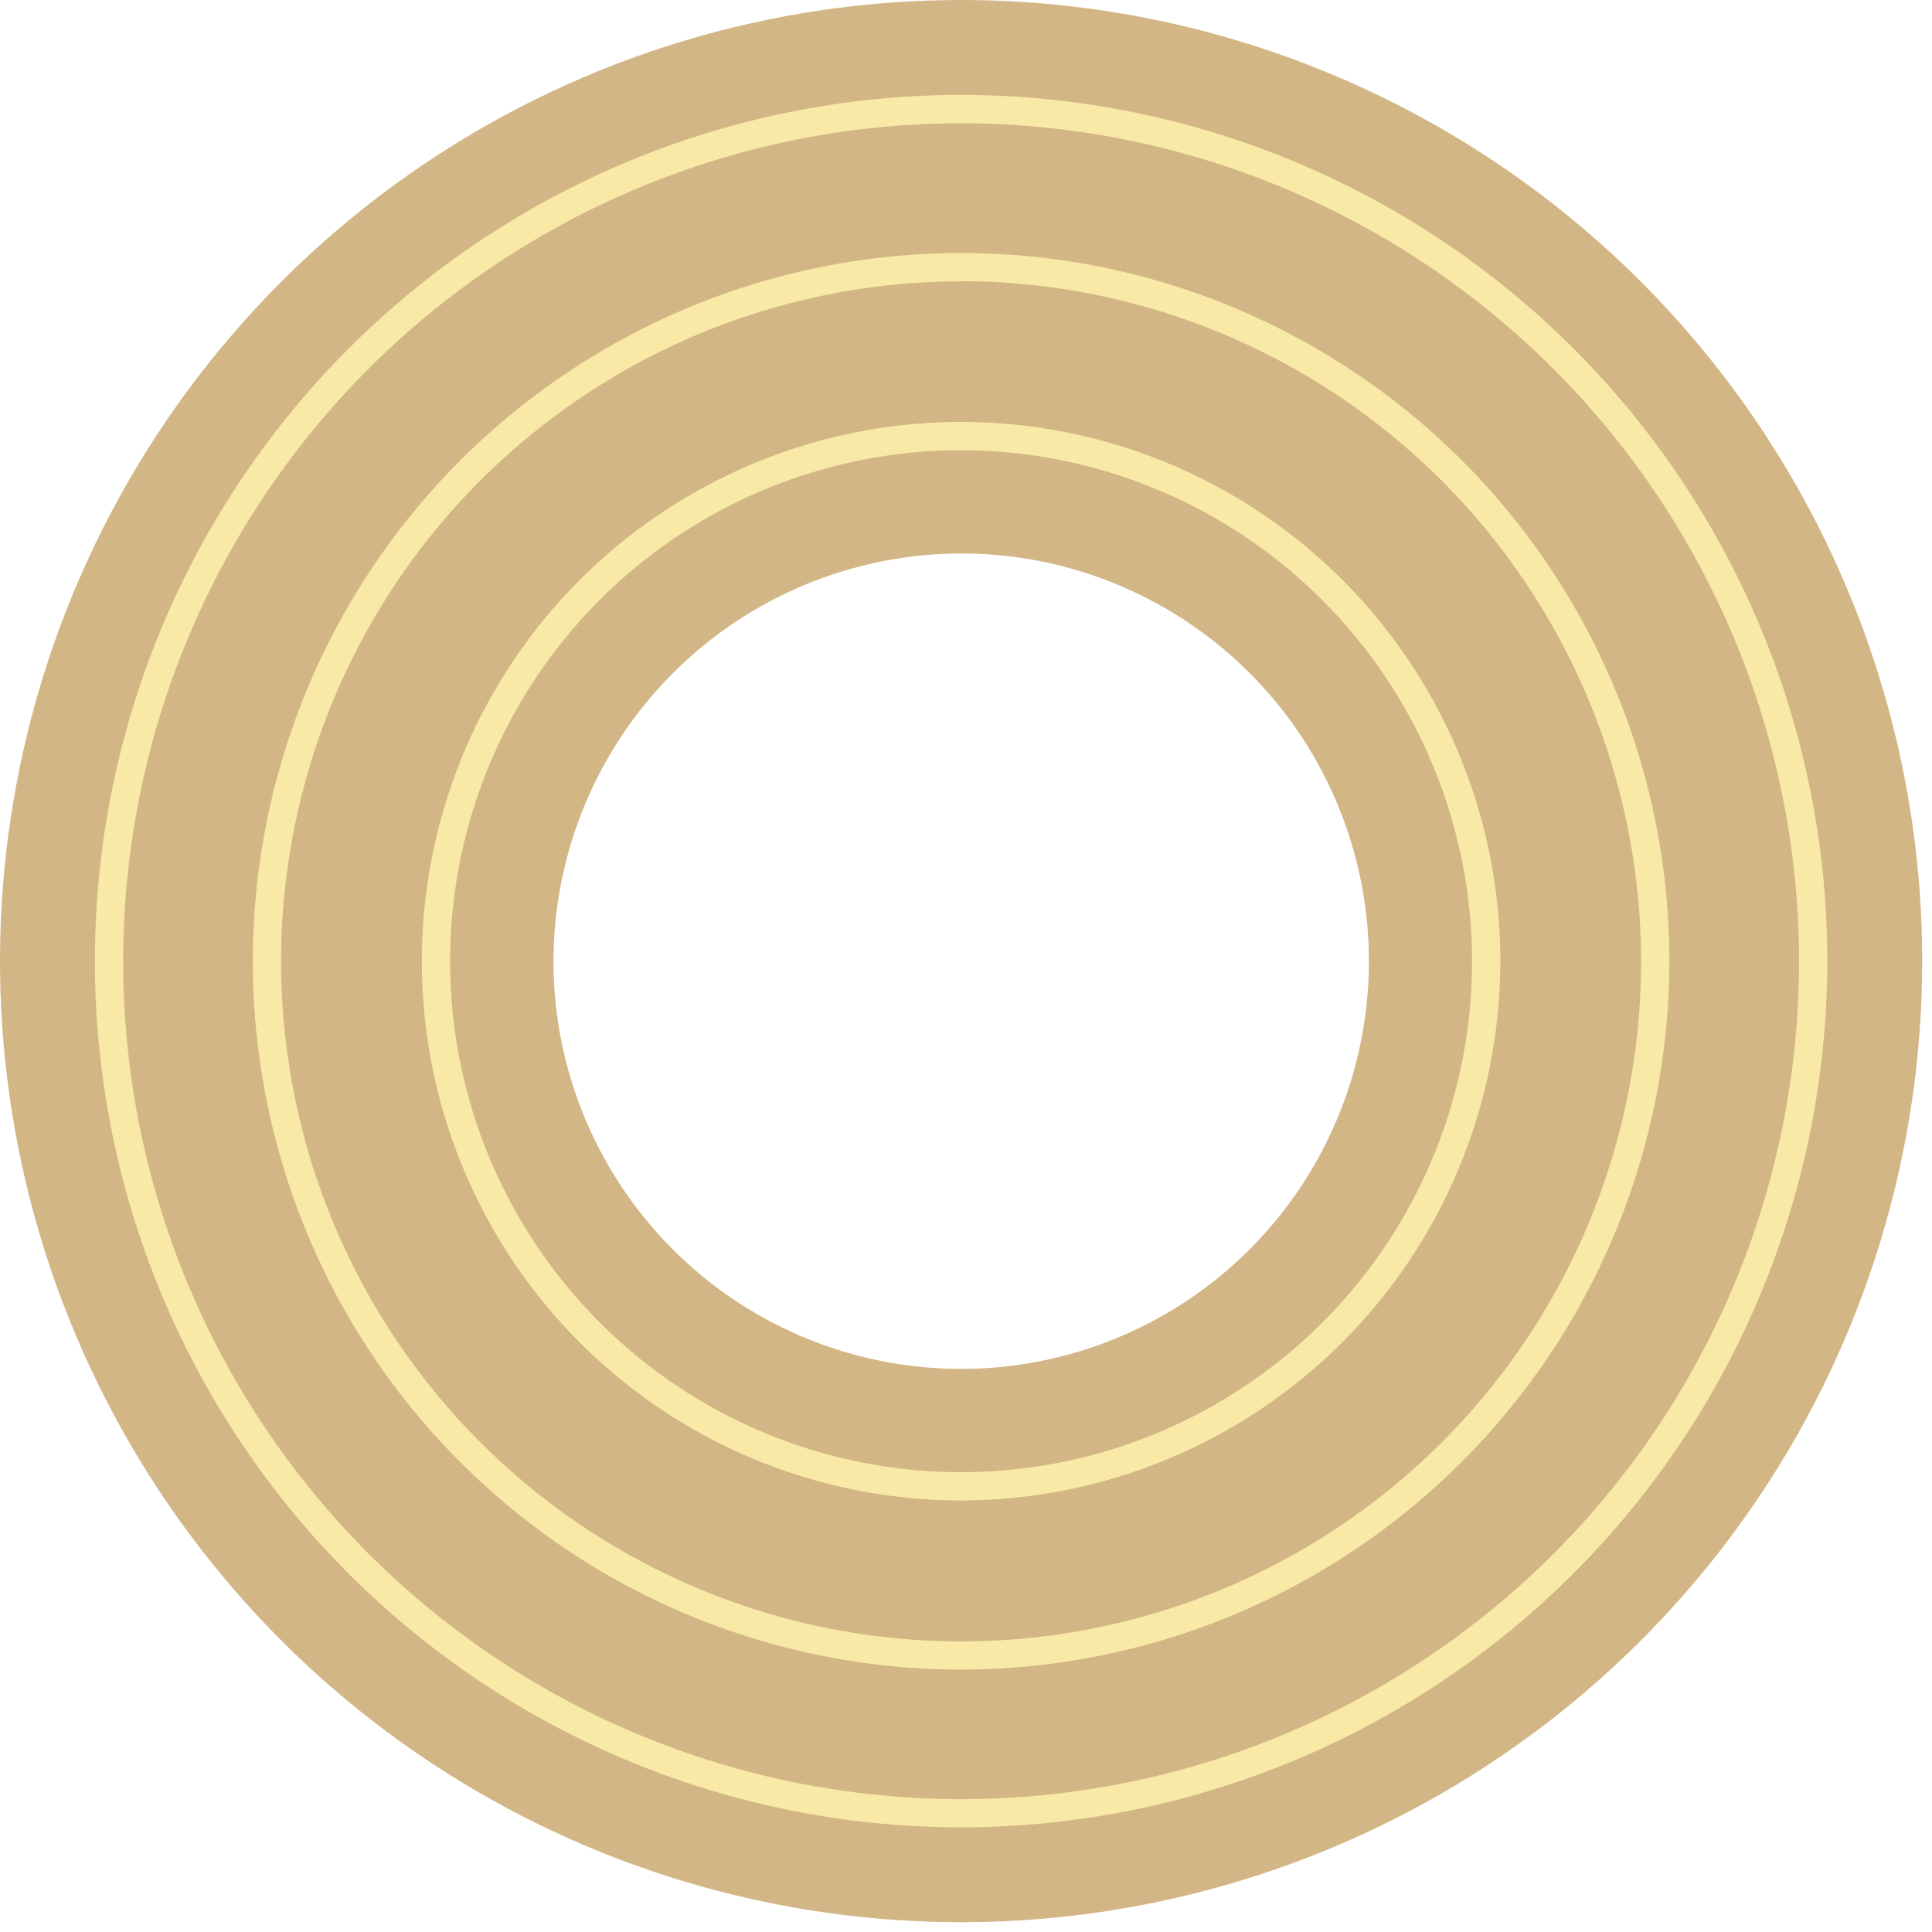
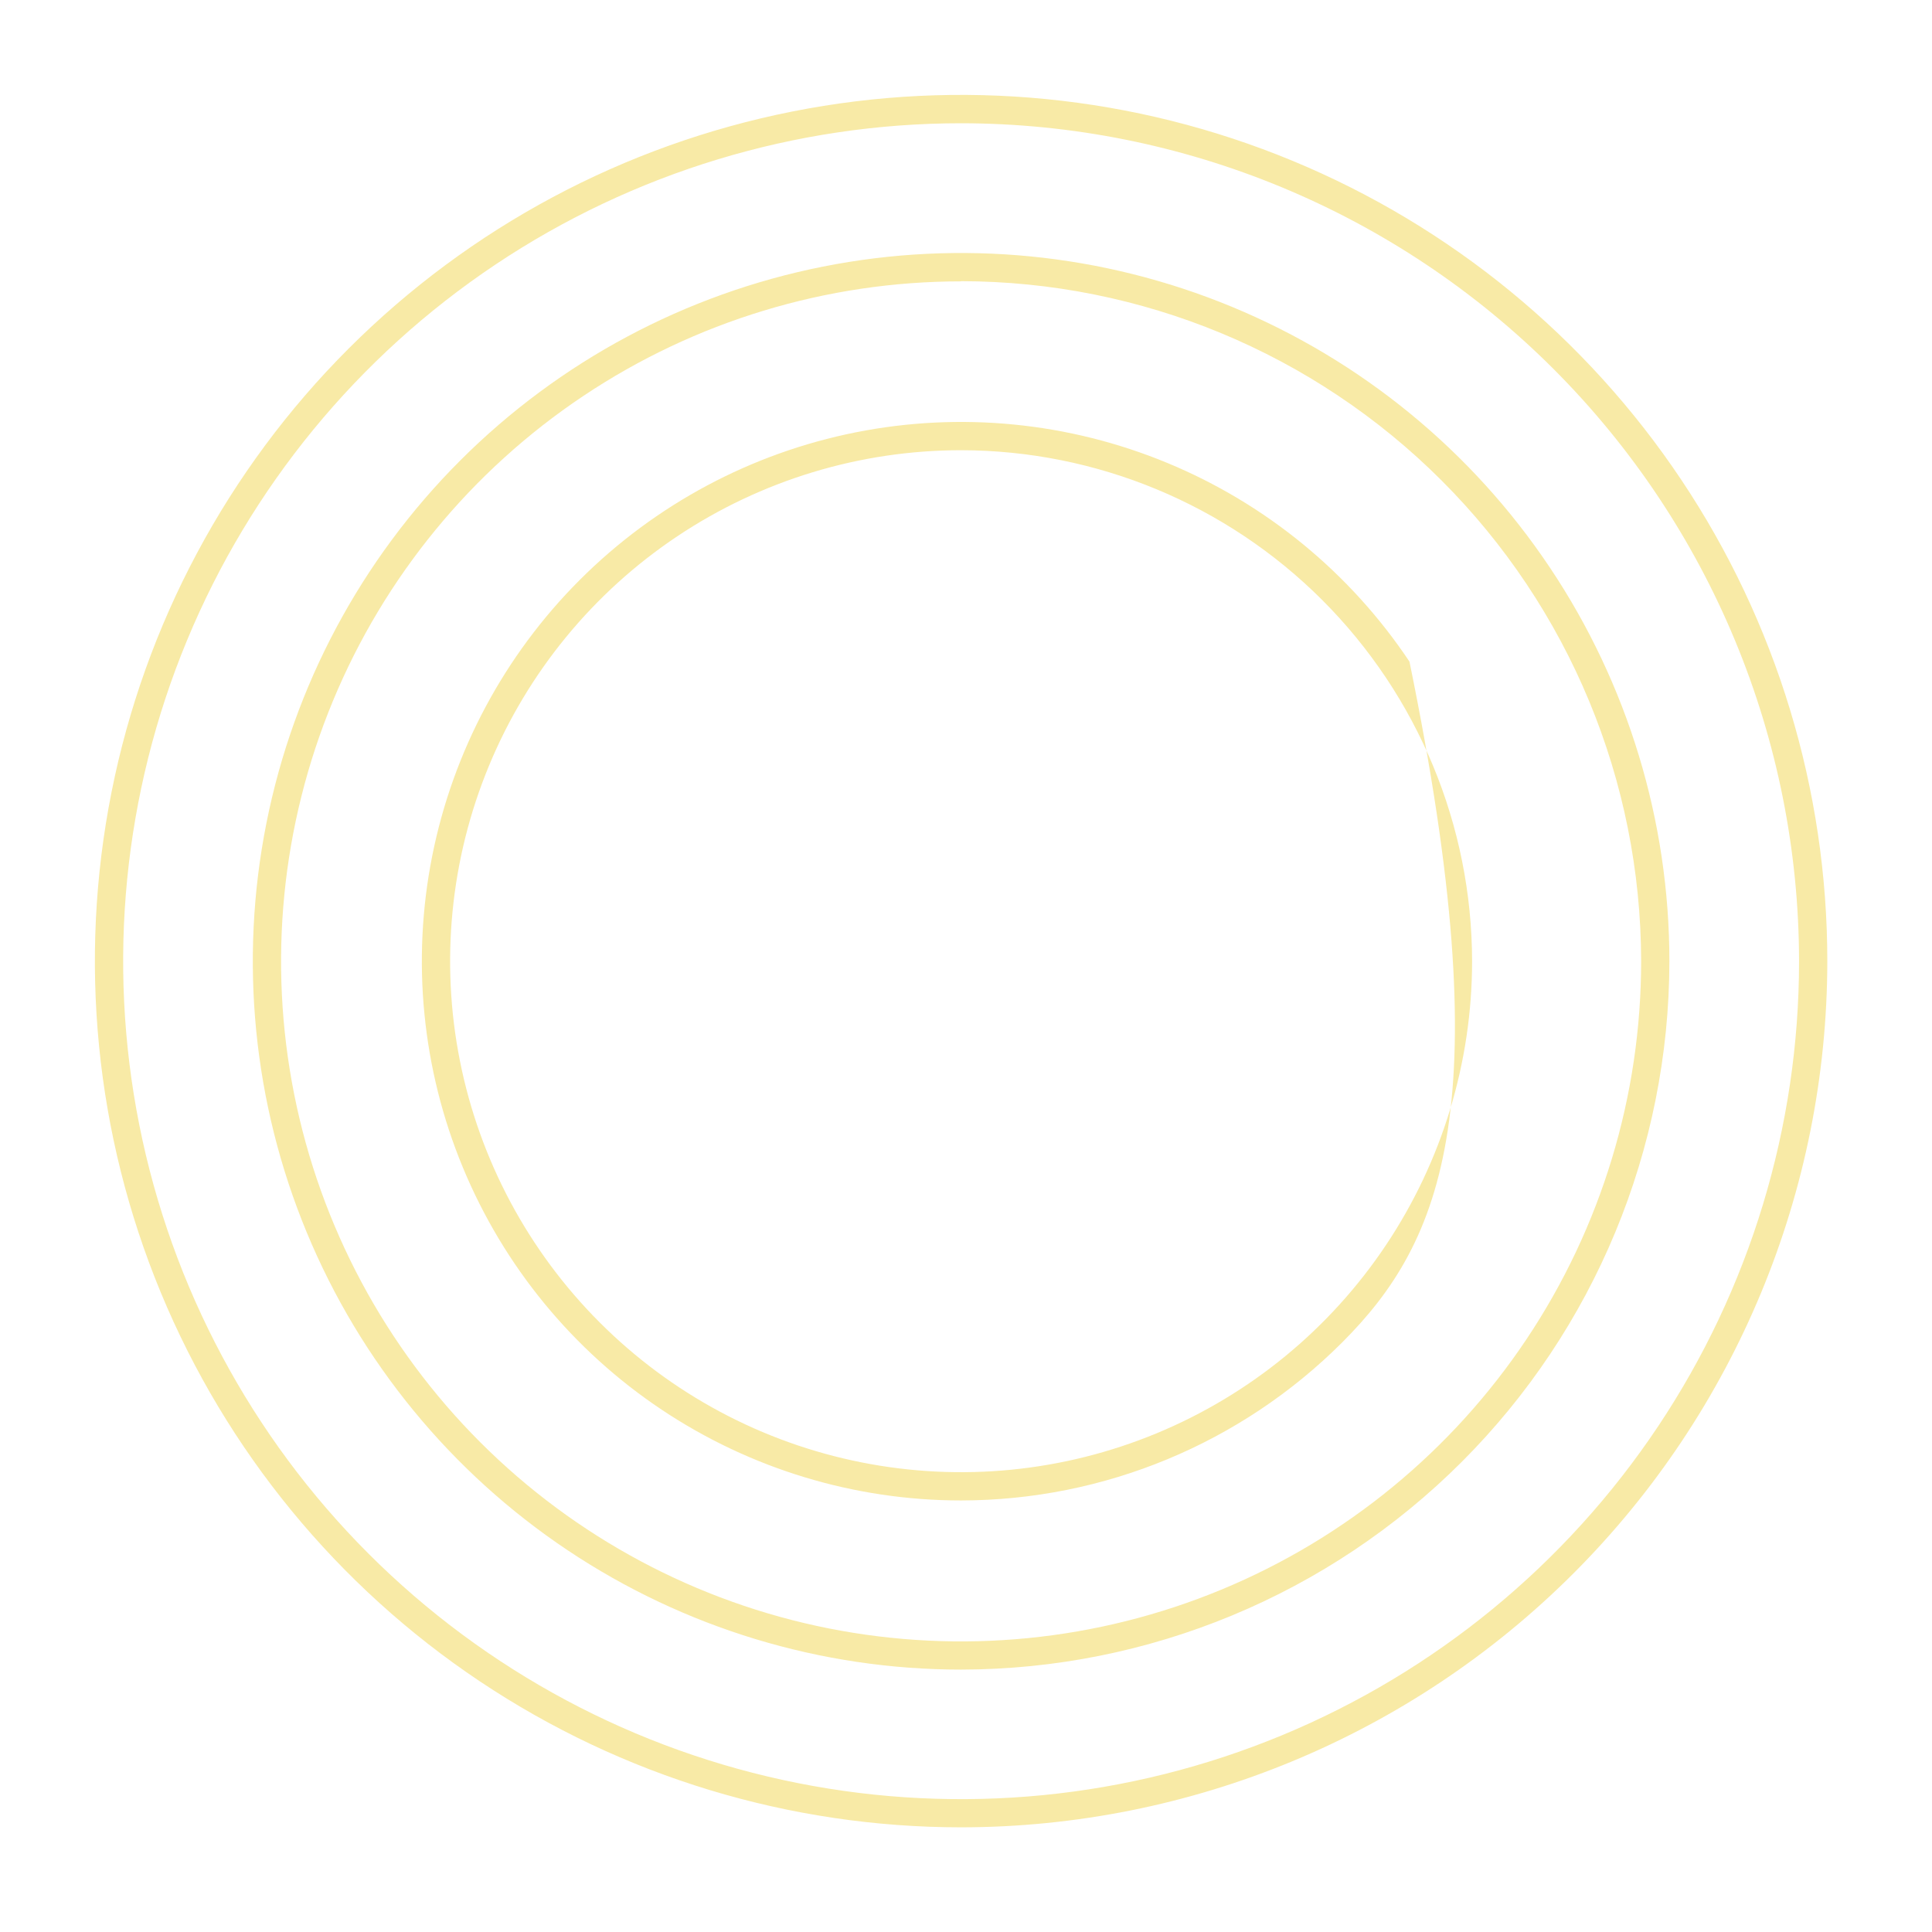
<svg xmlns="http://www.w3.org/2000/svg" width="134" height="134" viewBox="0 0 134 134" fill="none">
-   <path d="M66.66 38.388C72.253 38.387 77.721 40.044 82.373 43.151C87.024 46.257 90.649 50.673 92.79 55.84C94.932 61.008 95.493 66.694 94.402 72.18C93.312 77.665 90.619 82.705 86.665 86.66C82.71 90.615 77.671 93.309 72.186 94.401C66.7 95.493 61.014 94.933 55.846 92.793C50.679 90.653 46.262 87.028 43.155 82.378C40.047 77.727 38.388 72.26 38.388 66.667C38.397 59.171 41.378 51.984 46.678 46.683C51.978 41.382 59.164 38.399 66.66 38.388ZM66.66 0C53.476 0 40.588 3.91 29.626 11.234C18.664 18.559 10.12 28.97 5.074 41.15C0.029 53.331 -1.291 66.734 1.281 79.665C3.853 92.596 10.202 104.473 19.524 113.796C28.847 123.119 40.725 129.467 53.655 132.039C66.586 134.611 79.989 133.291 92.17 128.246C104.35 123.201 114.761 114.657 122.086 103.694C129.411 92.732 133.32 79.844 133.32 66.66C133.32 48.981 126.297 32.026 113.796 19.524C101.295 7.023 84.34 0 66.66 0Z" fill="#D3B685" />
  <path d="M66.66 126.74C54.777 126.74 43.161 123.216 33.281 116.615C23.401 110.013 15.701 100.629 11.154 89.651C6.607 78.672 5.417 66.592 7.736 54.938C10.055 43.283 15.777 32.578 24.18 24.177C32.583 15.774 43.289 10.053 54.943 7.736C66.598 5.418 78.678 6.609 89.656 11.157C100.634 15.705 110.017 23.407 116.617 33.288C123.218 43.169 126.741 54.785 126.739 66.668C126.725 82.597 120.391 97.869 109.127 109.132C97.863 120.395 82.589 126.728 66.66 126.74ZM66.66 8.549C55.166 8.549 43.929 11.958 34.371 18.344C24.814 24.73 17.365 33.807 12.966 44.427C8.567 55.046 7.416 66.732 9.658 78.006C11.901 89.28 17.436 99.636 25.564 107.764C33.692 115.892 44.048 121.427 55.322 123.669C66.596 125.912 78.281 124.761 88.901 120.362C99.521 115.963 108.598 108.514 114.984 98.957C121.37 89.399 124.779 78.162 124.779 66.668C124.767 51.257 118.64 36.482 107.743 25.585C96.846 14.688 82.07 8.561 66.66 8.549Z" fill="#F8EAA6" />
-   <path d="M66.66 104.069C59.263 104.069 52.032 101.875 45.881 97.766C39.73 93.656 34.937 87.814 32.106 80.98C29.275 74.146 28.534 66.626 29.977 59.37C31.42 52.115 34.983 45.451 40.213 40.22C45.444 34.99 52.108 31.427 59.364 29.984C66.619 28.541 74.139 29.282 80.973 32.113C87.807 34.944 93.649 39.737 97.758 45.888C101.868 52.039 104.062 59.27 104.062 66.667C104.051 76.584 100.108 86.091 93.096 93.103C86.084 100.115 76.576 104.058 66.66 104.069ZM66.66 31.226C59.651 31.226 52.798 33.305 46.97 37.199C41.142 41.093 36.599 46.629 33.917 53.105C31.235 59.581 30.533 66.707 31.9 73.581C33.268 80.456 36.643 86.771 41.6 91.728C46.556 96.684 52.871 100.06 59.746 101.427C66.621 102.795 73.747 102.093 80.223 99.41C86.699 96.728 92.234 92.185 96.128 86.357C100.023 80.529 102.101 73.677 102.101 66.667C102.091 57.271 98.353 48.262 91.709 41.618C85.065 34.974 76.056 31.237 66.66 31.226Z" fill="#F8EAA6" />
+   <path d="M66.66 104.069C59.263 104.069 52.032 101.875 45.881 97.766C39.73 93.656 34.937 87.814 32.106 80.98C29.275 74.146 28.534 66.626 29.977 59.37C31.42 52.115 34.983 45.451 40.213 40.22C45.444 34.99 52.108 31.427 59.364 29.984C66.619 28.541 74.139 29.282 80.973 32.113C87.807 34.944 93.649 39.737 97.758 45.888C104.051 76.584 100.108 86.091 93.096 93.103C86.084 100.115 76.576 104.058 66.66 104.069ZM66.66 31.226C59.651 31.226 52.798 33.305 46.97 37.199C41.142 41.093 36.599 46.629 33.917 53.105C31.235 59.581 30.533 66.707 31.9 73.581C33.268 80.456 36.643 86.771 41.6 91.728C46.556 96.684 52.871 100.06 59.746 101.427C66.621 102.795 73.747 102.093 80.223 99.41C86.699 96.728 92.234 92.185 96.128 86.357C100.023 80.529 102.101 73.677 102.101 66.667C102.091 57.271 98.353 48.262 91.709 41.618C85.065 34.974 76.056 31.237 66.66 31.226Z" fill="#F8EAA6" />
  <path d="M66.66 115.8C56.944 115.8 47.447 112.919 39.368 107.521C31.29 102.123 24.993 94.451 21.274 85.475C17.556 76.499 16.583 66.621 18.478 57.092C20.373 47.563 25.051 38.809 31.921 31.939C38.79 25.068 47.543 20.389 57.072 18.493C66.601 16.596 76.479 17.568 85.455 21.285C94.432 25.003 102.105 31.298 107.504 39.376C112.903 47.454 115.785 56.951 115.786 66.667C115.774 79.693 110.595 92.182 101.384 101.393C92.174 110.605 79.686 115.786 66.66 115.8ZM66.66 19.515C57.331 19.515 48.212 22.282 40.455 27.465C32.699 32.648 26.653 40.015 23.084 48.634C19.514 57.253 18.581 66.737 20.402 75.887C22.223 85.036 26.716 93.44 33.314 100.036C39.911 106.631 48.317 111.123 57.467 112.941C66.617 114.759 76.1 113.823 84.719 110.252C93.337 106.68 100.702 100.632 105.883 92.874C111.064 85.116 113.828 75.996 113.826 66.667C113.81 54.163 108.836 42.175 99.994 33.334C91.152 24.492 79.165 19.517 66.66 19.502V19.515Z" fill="#F8EAA6" />
</svg>